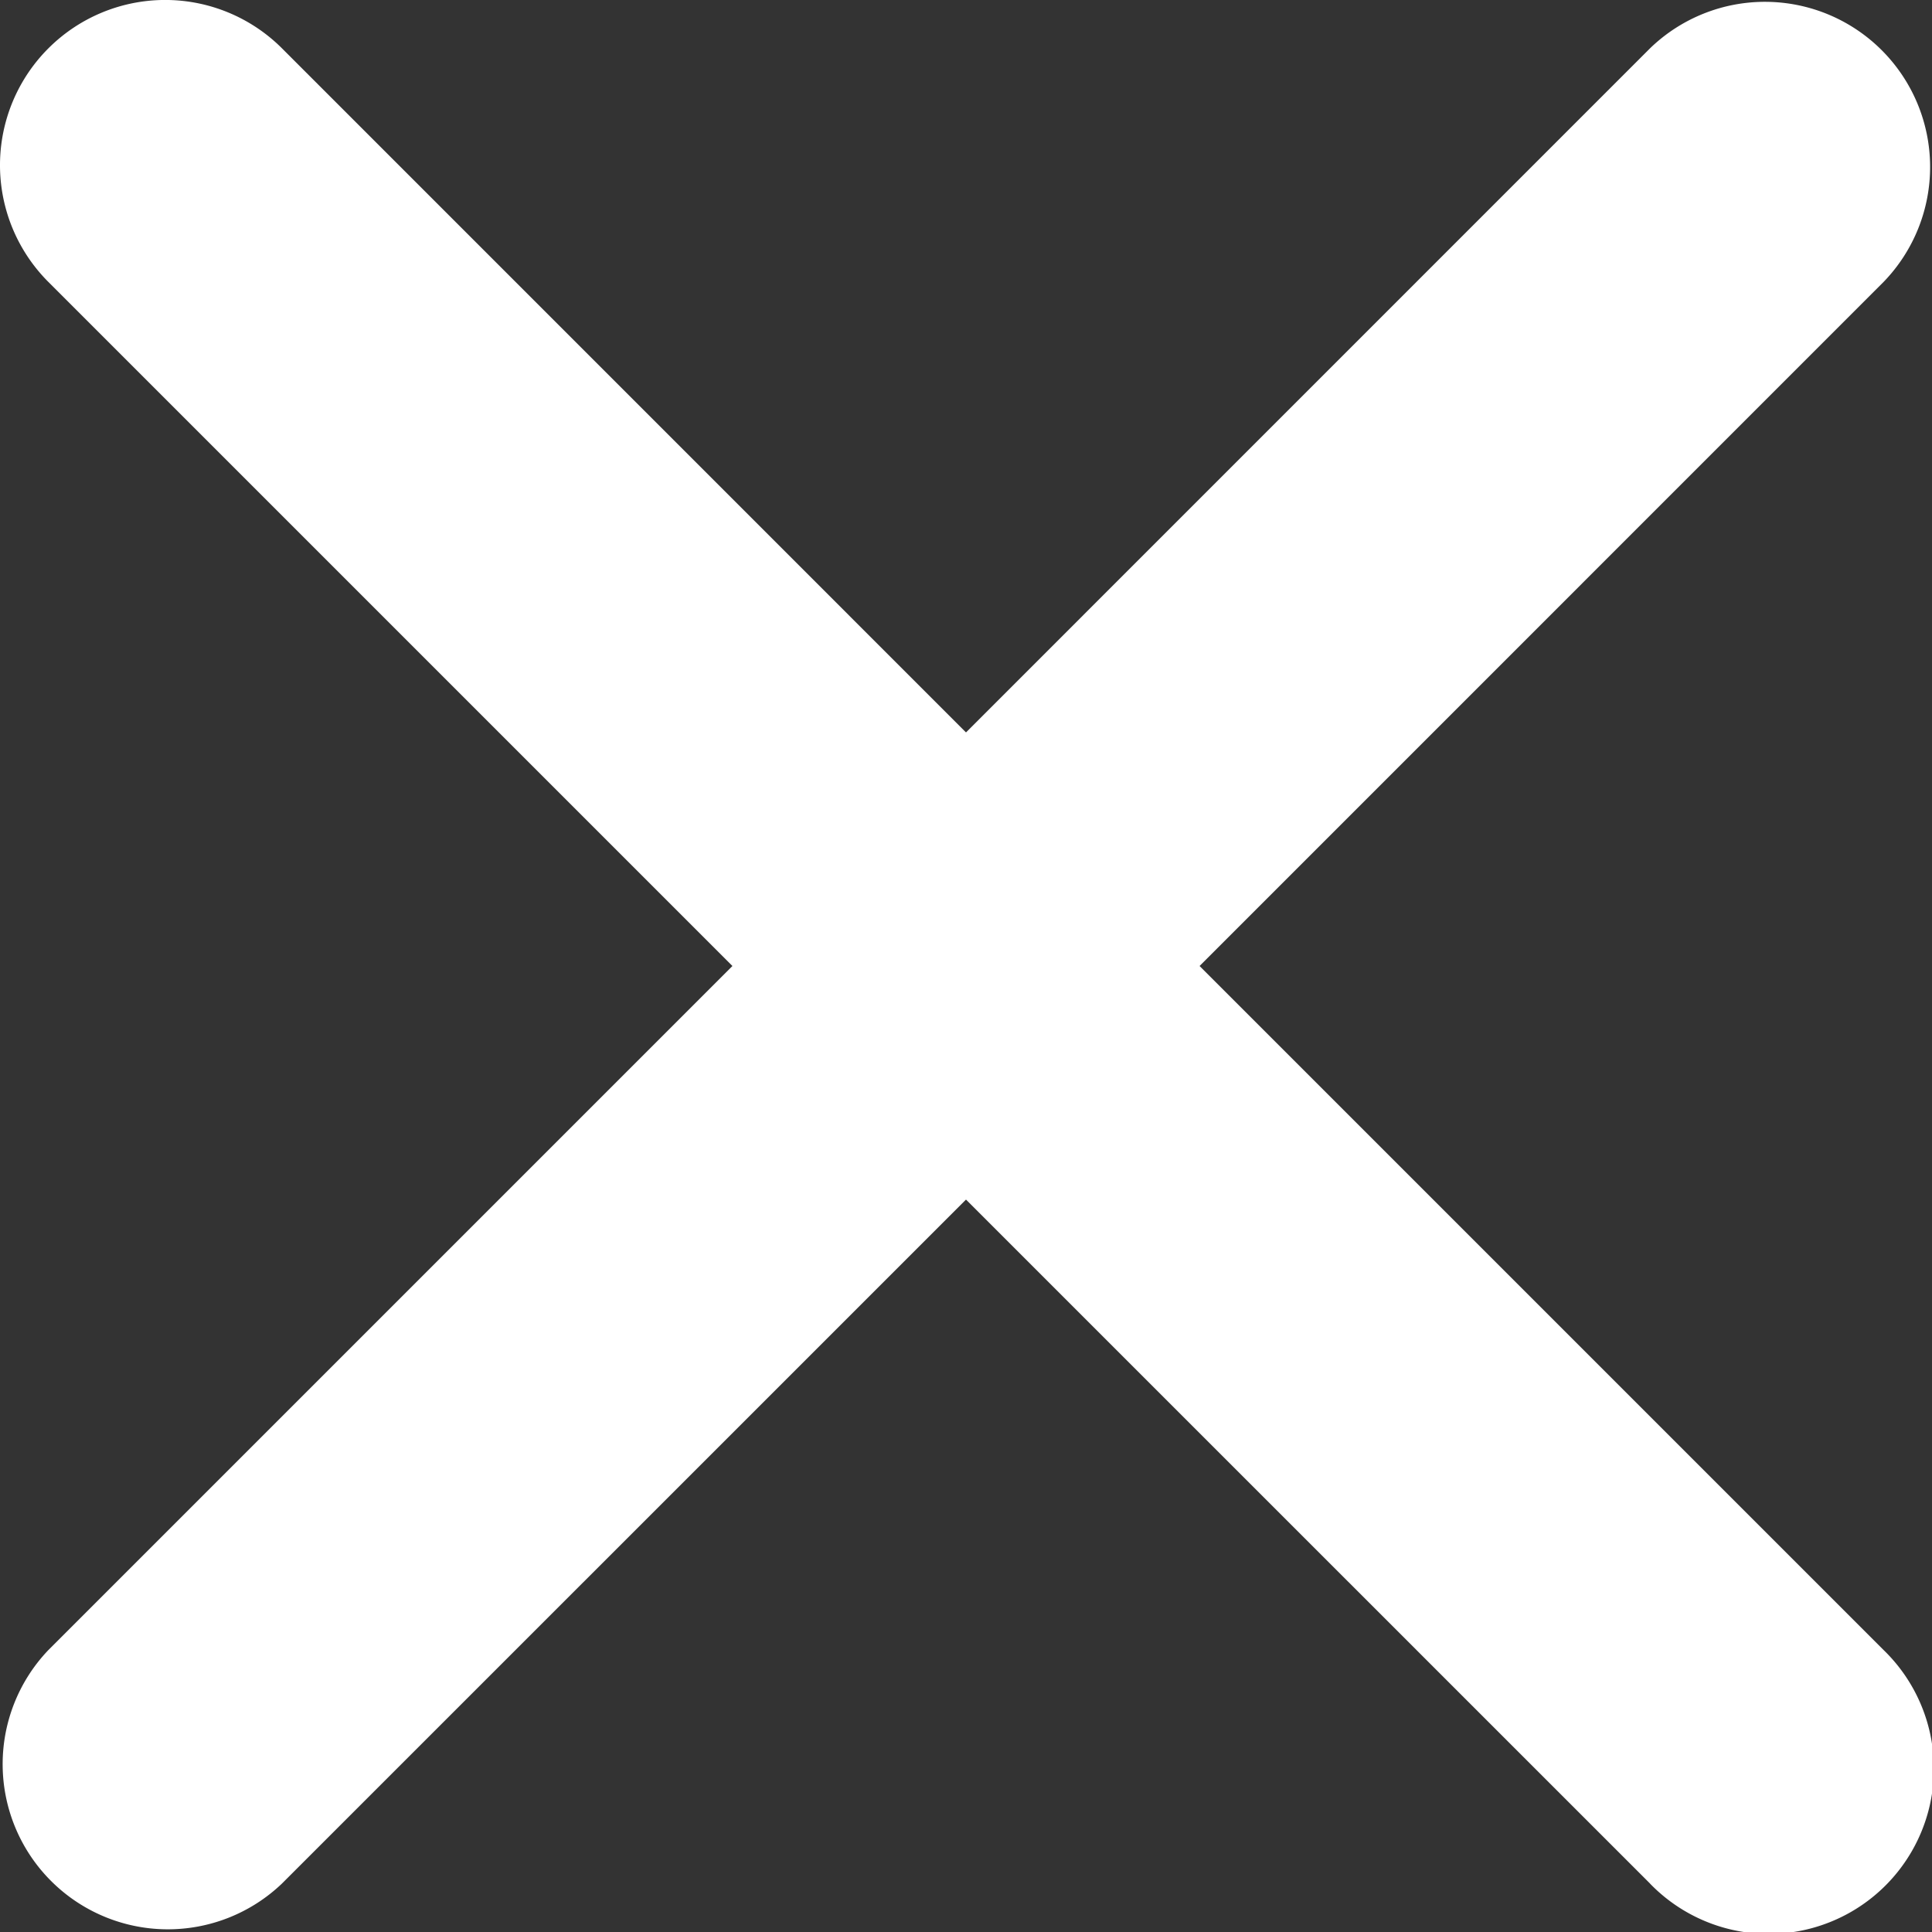
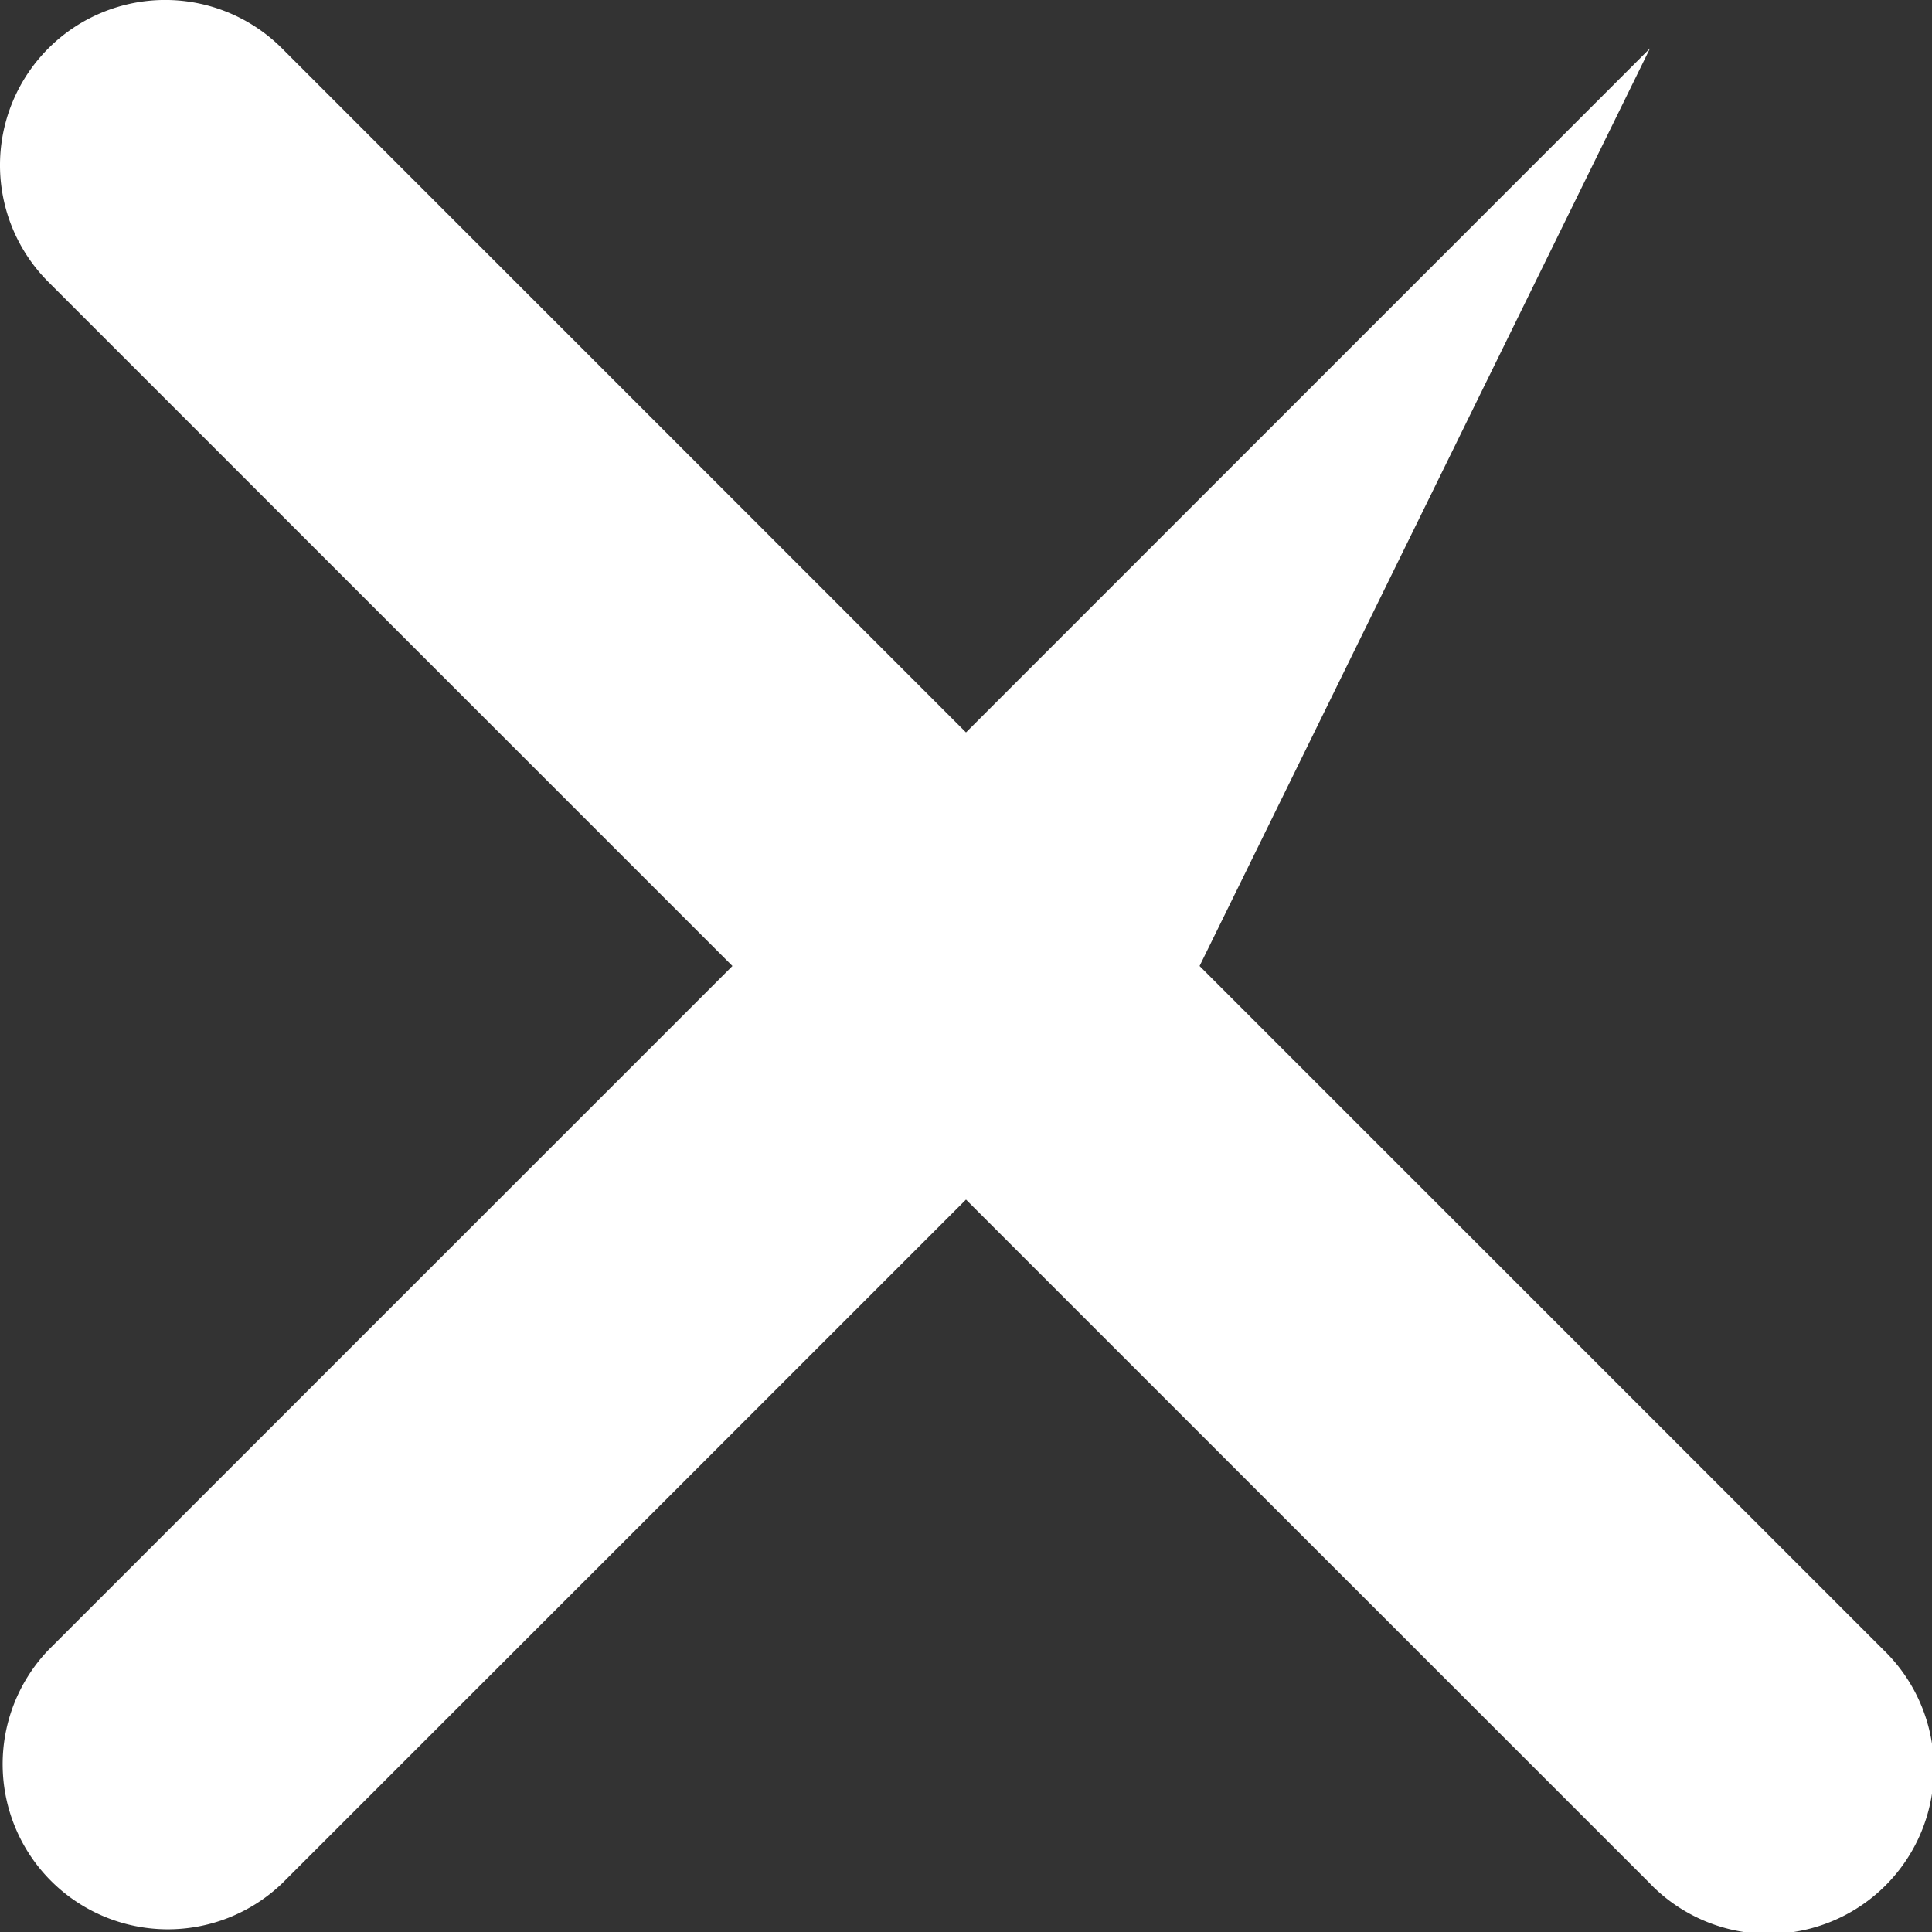
<svg xmlns="http://www.w3.org/2000/svg" width="30" height="30" viewBox="0 0 30 30">
  <rect x="0" y="0" width="30" height="30" fill="#333333" stroke="none" />
  <defs>
    <style>.a{fill:#fff;}</style>
  </defs>
-   <path fill="#fff" class="a" d="M25.622,29.248,15,18.627,4.378,29.248A2.565,2.565,0,0,1,.751,25.622L11.373,15,.751,4.378A2.565,2.565,0,0,1,4.379.751L15,11.373,25.621.751a2.565,2.565,0,0,1,3.627,3.627L18.627,15,29.249,25.622a2.565,2.565,0,1,1-3.627,3.627Z" />
+   <path fill="#fff" class="a" d="M25.622,29.248,15,18.627,4.378,29.248A2.565,2.565,0,0,1,.751,25.622L11.373,15,.751,4.378A2.565,2.565,0,0,1,4.379.751L15,11.373,25.621.751L18.627,15,29.249,25.622a2.565,2.565,0,1,1-3.627,3.627Z" />
</svg>